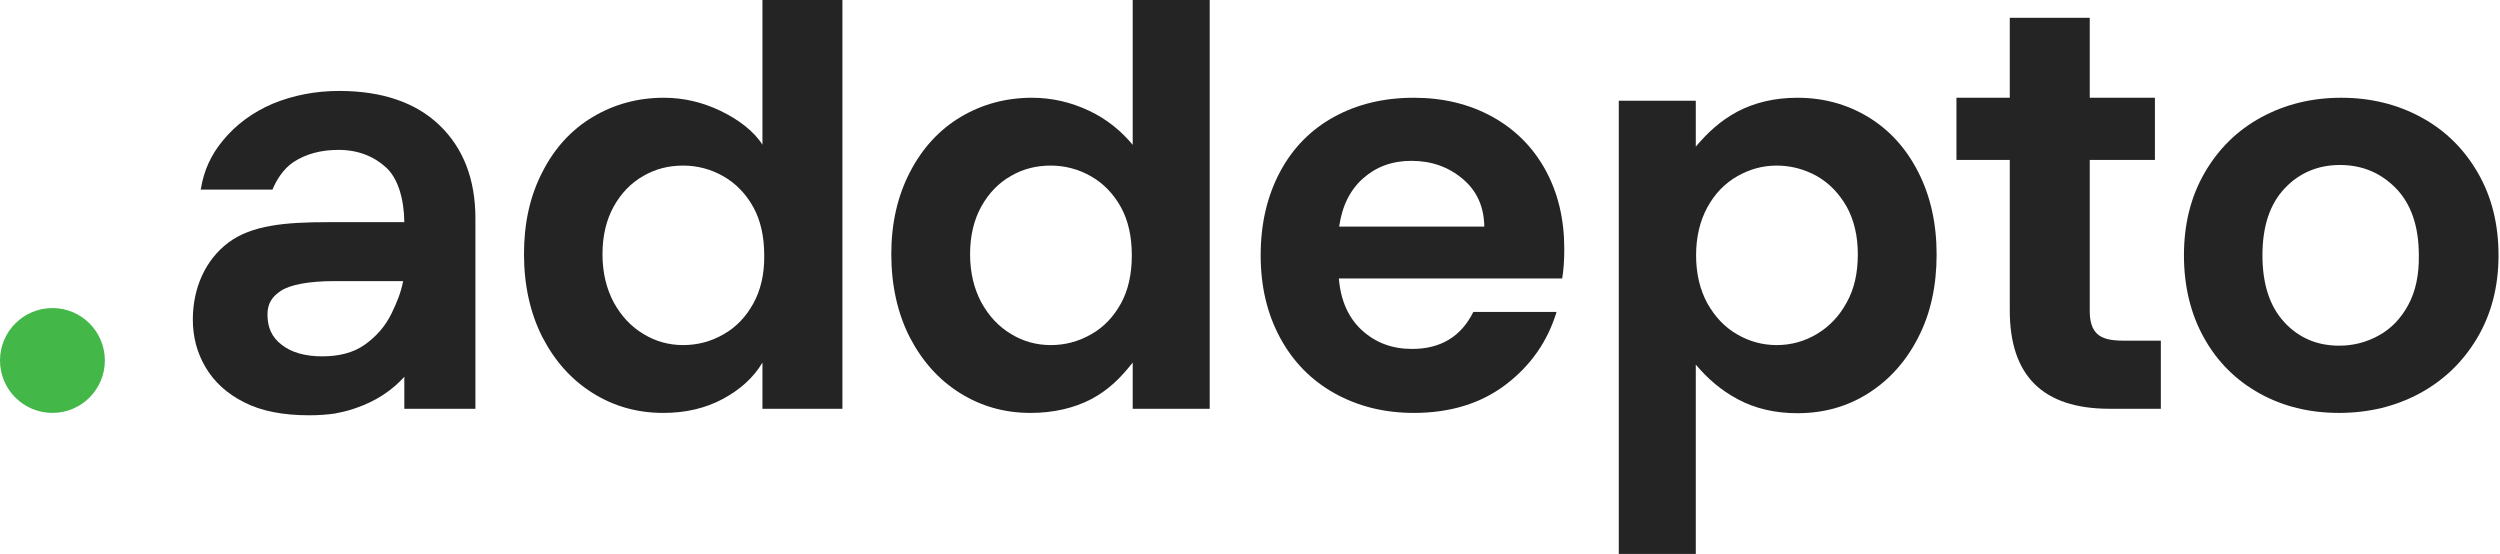
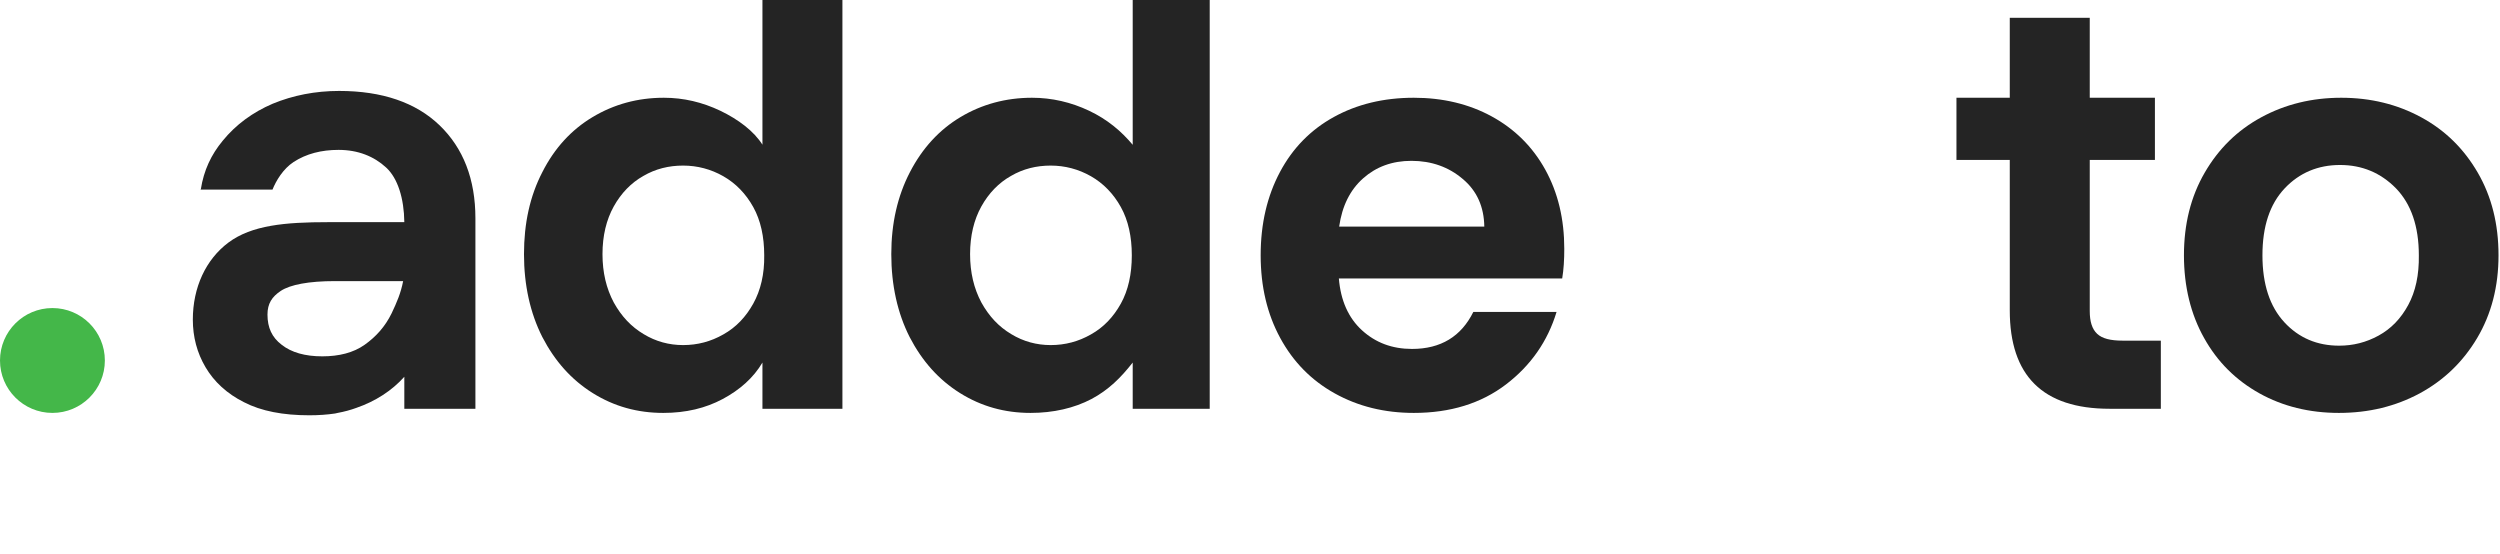
<svg xmlns="http://www.w3.org/2000/svg" width="844" height="187" viewBox="0 0 844 187" fill="none">
  <path d="M17.7 139.4C27.475 139.4 35.4 131.475 35.4 121.7C35.4 111.925 27.475 104 17.7 104C7.925 104 0 111.925 0 121.7C0 131.475 7.925 139.4 17.7 139.4Z" fill="#44B749" />
  <path d="M257.5 49C254.5 44.2 249.2 40.3 243.2 37.4C237.1 34.5 230.8 33 224.1 33C215.3 33 207.3 35.2 200.1 39.5C192.9 43.8 187.2 50 183.1 58.1C178.9 66.2 176.9 75.4 176.9 85.8C176.9 96.3 179 105.7 183.1 113.8C187.3 121.9 192.9 128.2 200.1 132.7C207.3 137.2 215.2 139.4 223.9 139.4C231.6 139.4 238.2 137.8 244 134.7C249.8 131.6 254.4 127.5 257.4 122.4V138H284.4V0H257.4V49H257.5ZM254.3 102.5C251.8 107 248.5 110.5 244.2 112.9C240 115.3 235.5 116.5 230.6 116.5C225.9 116.5 221.4 115.3 217.3 112.8C213.1 110.3 209.8 106.8 207.2 102.1C204.7 97.4 203.4 92 203.4 85.8C203.4 79.6 204.7 74.2 207.2 69.7C209.7 65.2 213.1 61.7 217.2 59.4C221.3 57 225.8 55.9 230.6 55.9C235.4 55.9 240 57.1 244.2 59.5C248.4 61.9 251.8 65.4 254.3 69.9C256.8 74.4 258 79.9 258 86.2C258.1 92.5 256.8 98 254.3 102.5Z" fill="#242424" />
  <path d="M382.5 49C378.5 44.2 373.8 40.3 367.7 37.4C361.6 34.5 355.1 33 348.4 33C339.6 33 331.5 35.2 324.3 39.5C317.1 43.8 311.4 50 307.2 58.1C303 66.2 300.9 75.4 300.9 85.8C300.9 96.3 303 105.7 307.1 113.8C311.3 121.9 316.9 128.2 324.1 132.7C331.3 137.2 339.2 139.4 347.9 139.4C355.6 139.4 362.6 137.8 368.5 134.7C374.3 131.6 378.4 127.5 382.4 122.4V138H408.4V0H382.4V49H382.5ZM378.4 102.5C375.9 107 372.6 110.5 368.3 112.9C364.1 115.3 359.6 116.5 354.7 116.5C350 116.5 345.5 115.3 341.4 112.8C337.2 110.3 333.9 106.8 331.3 102.1C328.8 97.4 327.5 92 327.5 85.8C327.5 79.6 328.8 74.2 331.3 69.7C333.8 65.2 337.2 61.7 341.3 59.4C345.4 57 349.9 55.9 354.7 55.9C359.5 55.9 364.1 57.1 368.3 59.5C372.5 61.9 375.9 65.4 378.4 69.9C380.9 74.4 382.1 79.9 382.1 86.2C382.1 92.5 380.9 98 378.4 102.5Z" fill="#242424" />
-   <path d="M630.7 39.5C623.6 35.2 615.6 33 606.8 33C599.2 33 592.4 34.6 586.5 37.7C580.6 40.9 576.5 44.8 572.5 49.5V34H546.5V187H572.5V123.1C576.5 127.8 580.9 131.7 586.7 134.8C592.5 137.9 599.2 139.5 606.8 139.5C615.6 139.5 623.6 137.3 630.7 132.8C637.8 128.3 643.5 122 647.6 113.9C651.8 105.8 653.8 96.4 653.8 85.9C653.8 75.4 651.7 66.1 647.6 58.1C643.5 50 637.8 43.8 630.7 39.5ZM623.4 102.2C620.9 106.8 617.5 110.3 613.3 112.8C609.1 115.3 604.6 116.5 599.8 116.5C595.1 116.5 590.6 115.3 586.5 112.9C582.3 110.5 579 107 576.4 102.4C573.9 97.8 572.6 92.4 572.6 86.2C572.6 80 573.9 74.6 576.4 70C578.9 65.4 582.3 61.9 586.5 59.5C590.7 57.1 595.1 55.9 599.8 55.9C604.6 55.9 609.1 57.1 613.3 59.4C617.5 61.8 620.8 65.2 623.4 69.7C625.9 74.2 627.2 79.6 627.2 85.8C627.2 92.2 626 97.6 623.4 102.2Z" fill="#242424" />
  <path d="M836.5 58.3C831.8 50.2 825.5 44 817.4 39.6C809.3 35.2 800.3 33 790.4 33C780.5 33 771.5 35.2 763.4 39.6C755.3 44 749 50.2 744.3 58.3C739.6 66.4 737.3 75.7 737.3 86.2C737.3 96.7 739.6 106.1 744.1 114.1C748.6 122.2 754.9 128.4 762.8 132.8C770.7 137.2 779.7 139.4 789.6 139.4C799.7 139.4 808.7 137.2 816.9 132.8C825 128.4 831.5 122.2 836.3 114.1C841.1 106 843.5 96.7 843.5 86.2C843.5 75.7 841.2 66.4 836.5 58.3ZM813 103C810.5 107.6 807.2 111 803 113.3C798.8 115.6 794.4 116.7 789.7 116.7C782.3 116.7 776.1 114.1 771.2 108.8C766.3 103.5 763.8 96 763.8 86.2C763.8 76.4 766.3 68.9 771.3 63.6C776.3 58.3 782.6 55.7 790 55.7C797.4 55.7 803.7 58.3 808.9 63.6C814 68.9 816.6 76.4 816.6 86.2C816.7 92.8 815.5 98.4 813 103Z" fill="#242424" />
  <path d="M114.5 30.7C106.4 30.7 98.9 32.2 92.1 35C85.3 37.9 79.6 42.1 75.2 47.5C71.3 52.2 68.8 57.5 67.8 63.9L67.6 64H92C93.2 61 95.6 57 99.1 54.7C103.4 51.9 108.5 50.6 114.3 50.6C120.9 50.6 126.3 52.8 130.4 56.6C134.3 60.2 136.4 67 136.5 75H110.8C96.3 75 85 76 77.1 81.9C69.5 87.6 65.1 97 65.1 107.9C65.1 113.7 66.5 119.1 69.4 124C72.3 128.9 76.6 132.9 82.4 135.8C88.2 138.8 95.6 140.2 104.4 140.2C107.5 140.2 110.4 140 113.1 139.6L114 139.4C116.2 139 118.4 138.4 120.3 137.7C126.7 135.5 132.3 131.9 136.5 127.2V138H160.5V73.7C160.5 60.5 156.4 50 148.4 42.3C140.4 34.6 129 30.7 114.5 30.7ZM132.2 105.8C130 110.3 126.9 113.7 123.1 116.4C119.3 119.1 114.4 120.3 108.8 120.3C103 120.3 98.4 119 95.1 116.4C91.8 113.9 90.3 110.6 90.3 106.2C90.3 102.5 91.8 100.2 94.8 98.2C98 96.1 104.2 94.9 113.1 94.9H136.1C135.3 99 134 102 132.2 105.8Z" fill="#242424" />
  <path d="M708 112.7C706.3 111.1 705.5 108.6 705.5 105V54H727.5V33H705.5V6H678.5V33H660.5V54H678.5V104.8C678.5 126.8 689.6 138 712.2 138H729.5V115H716.6C712.5 115 709.7 114.3 708 112.7Z" fill="#242424" />
  <path d="M527.4 94H452C452.6 101.4 455.2 107.3 459.8 111.5C464.4 115.7 470 117.8 476.7 117.8C486.4 117.8 493.3 113.6 497.4 105.3H525.5C522.5 115.2 516.8 123.4 508.4 129.8C500 136.2 489.6 139.4 477.3 139.4C467.4 139.4 458.5 137.2 450.6 132.8C442.7 128.4 436.6 122.2 432.2 114.1C427.8 106 425.6 96.7 425.6 86.2C425.6 75.5 427.8 66.2 432.1 58.1C436.4 50 442.5 43.8 450.3 39.5C458.1 35.2 467.1 33 477.3 33C487.1 33 495.9 35.1 503.6 39.3C511.3 43.5 517.4 49.5 521.7 57.3C526 65.1 528.1 74 528.1 84C528.1 87.7 527.9 91 527.4 94ZM501.1 76.5C501 69.8 498.6 64.4 493.8 60.4C489.1 56.4 483.3 54.3 476.5 54.3C470 54.3 464.6 56.3 460.2 60.2C455.8 64.1 453.1 69.5 452.1 76.5H501.1Z" fill="#242424" />
</svg>